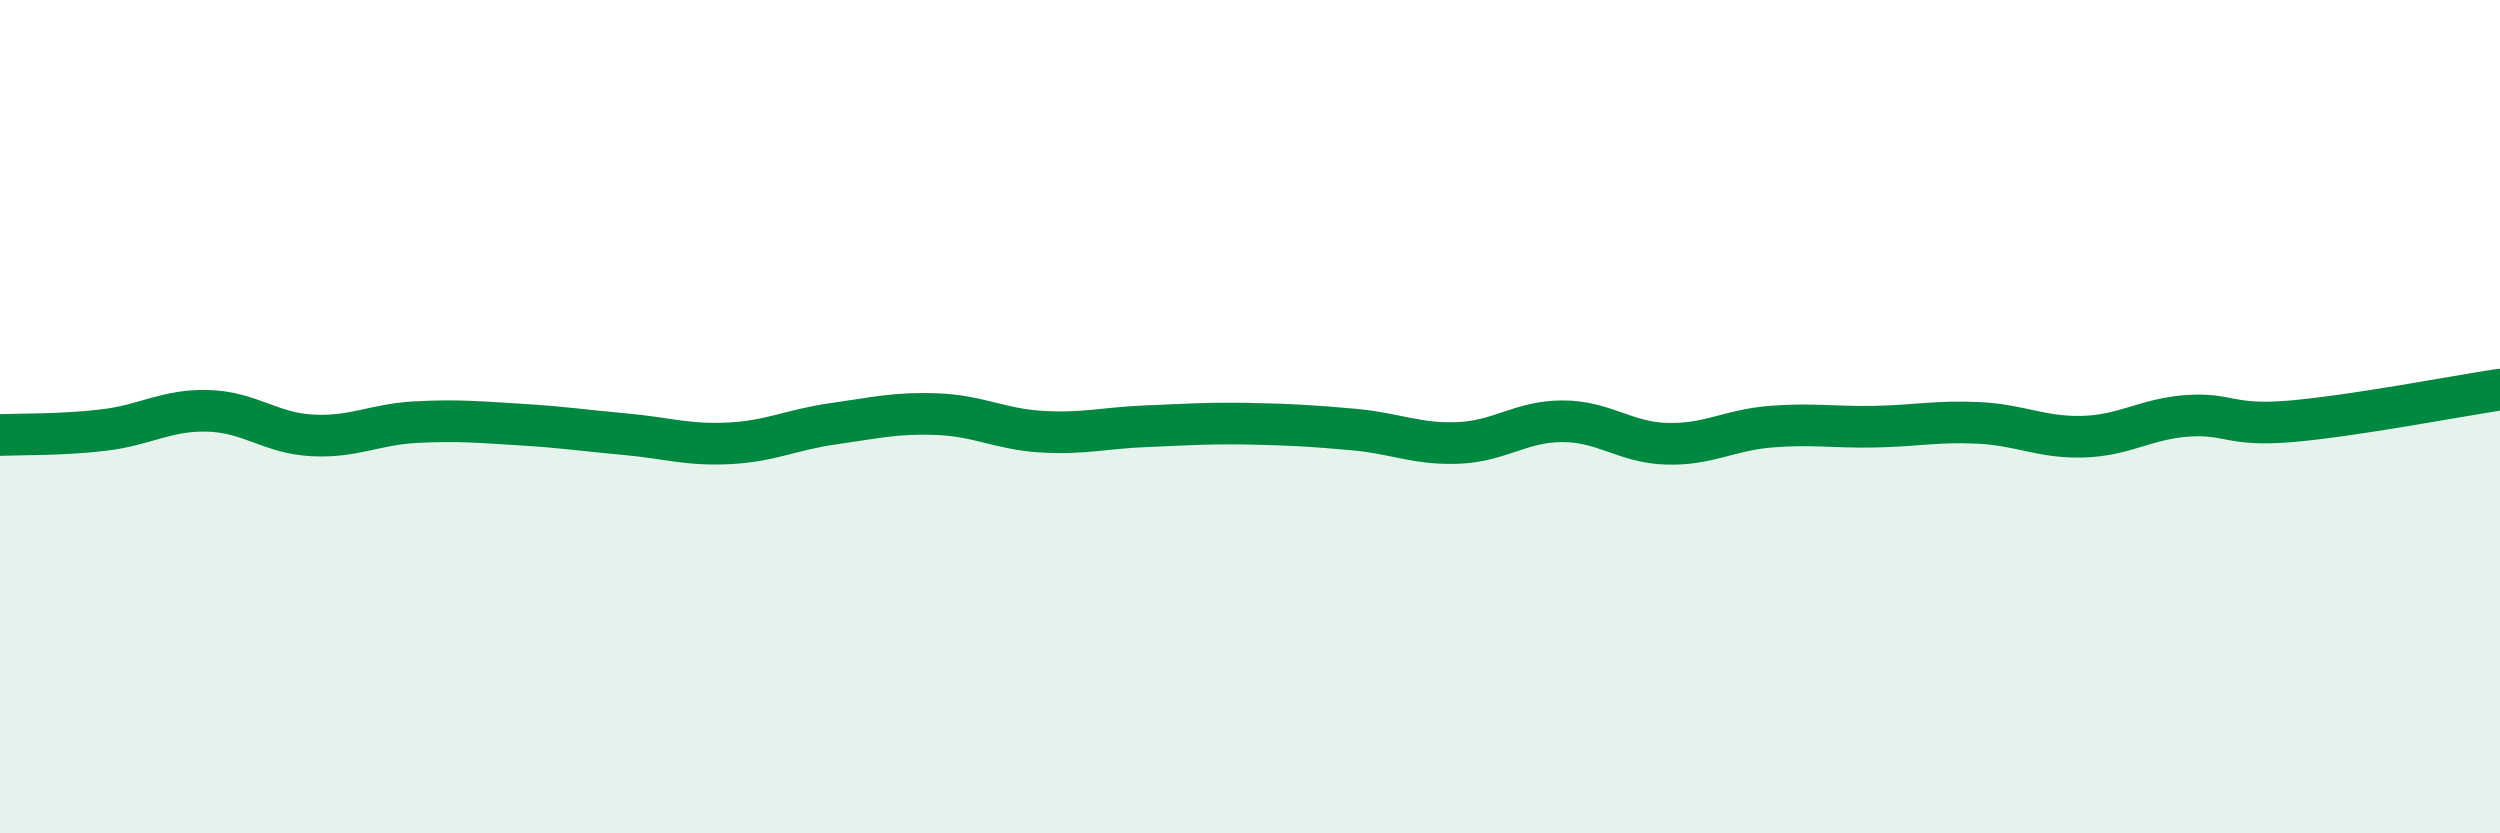
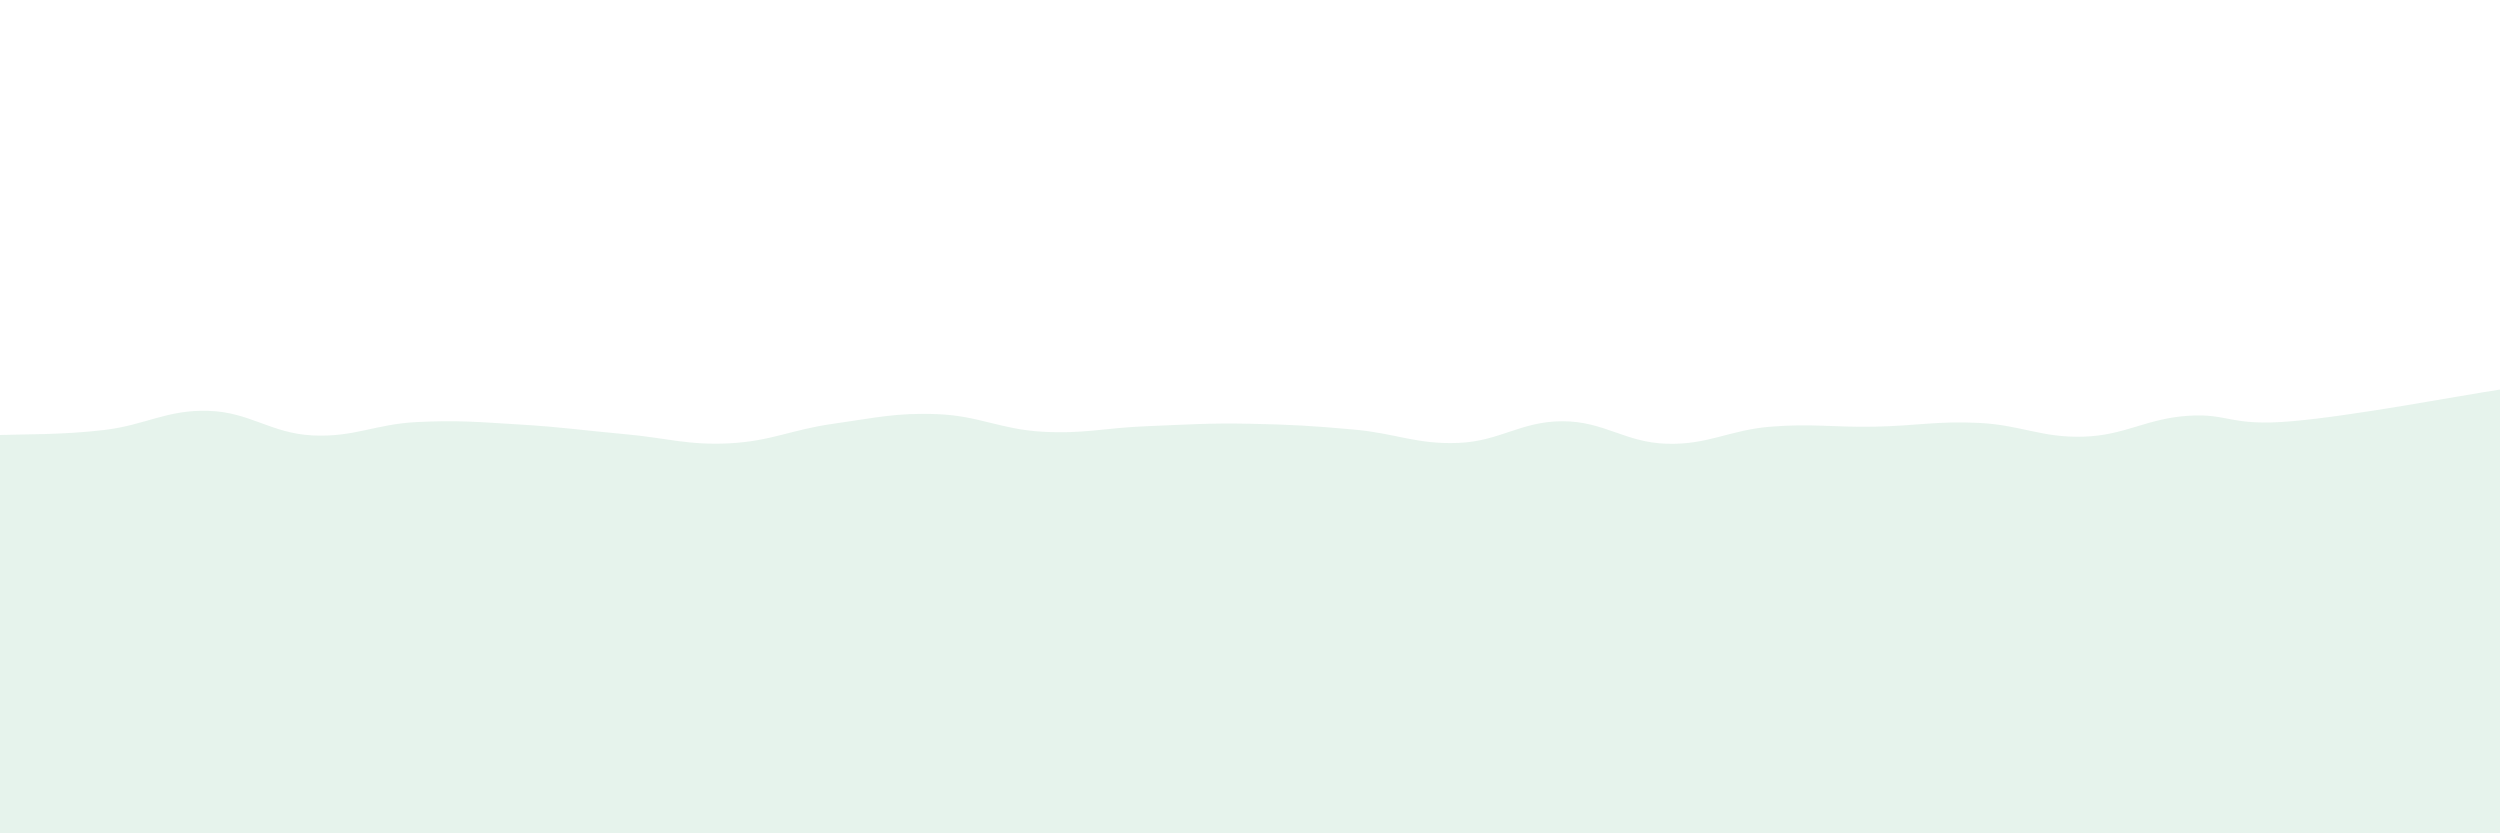
<svg xmlns="http://www.w3.org/2000/svg" width="60" height="20" viewBox="0 0 60 20">
  <path d="M 0,10.44 C 0.5,10.42 1.5,10.44 2.5,10.32 C 3.5,10.2 4,9.83 5,9.86 C 6,9.89 6.5,10.4 7.5,10.45 C 8.5,10.5 9,10.18 10,10.13 C 11,10.08 11.5,10.13 12.5,10.19 C 13.5,10.25 14,10.33 15,10.42 C 16,10.51 16.5,10.69 17.5,10.64 C 18.5,10.59 19,10.31 20,10.17 C 21,10.03 21.5,9.9 22.5,9.94 C 23.5,9.98 24,10.3 25,10.36 C 26,10.42 26.5,10.27 27.5,10.23 C 28.5,10.19 29,10.15 30,10.17 C 31,10.19 31.5,10.22 32.5,10.31 C 33.5,10.4 34,10.67 35,10.63 C 36,10.59 36.5,10.11 37.5,10.11 C 38.5,10.11 39,10.62 40,10.65 C 41,10.68 41.5,10.32 42.5,10.24 C 43.5,10.16 44,10.26 45,10.24 C 46,10.22 46.5,10.1 47.5,10.15 C 48.5,10.2 49,10.51 50,10.48 C 51,10.45 51.5,10.05 52.5,9.98 C 53.5,9.91 53.5,10.24 55,10.11 C 56.5,9.98 59,9.5 60,9.35L60 20L0 20Z" fill="#008740" opacity="0.1" stroke-linecap="round" stroke-linejoin="round" />
-   <path d="M 0,10.44 C 0.5,10.42 1.5,10.44 2.5,10.32 C 3.5,10.2 4,9.83 5,9.86 C 6,9.89 6.5,10.4 7.5,10.45 C 8.5,10.5 9,10.18 10,10.13 C 11,10.08 11.5,10.13 12.5,10.19 C 13.5,10.25 14,10.33 15,10.42 C 16,10.51 16.5,10.69 17.5,10.64 C 18.5,10.59 19,10.31 20,10.17 C 21,10.03 21.5,9.9 22.5,9.94 C 23.5,9.98 24,10.3 25,10.36 C 26,10.42 26.5,10.27 27.5,10.23 C 28.5,10.19 29,10.15 30,10.17 C 31,10.19 31.5,10.22 32.5,10.31 C 33.5,10.4 34,10.67 35,10.63 C 36,10.59 36.5,10.11 37.5,10.11 C 38.5,10.11 39,10.62 40,10.65 C 41,10.68 41.5,10.32 42.5,10.24 C 43.5,10.16 44,10.26 45,10.24 C 46,10.22 46.5,10.1 47.5,10.15 C 48.5,10.2 49,10.51 50,10.48 C 51,10.45 51.5,10.05 52.5,9.98 C 53.5,9.91 53.5,10.24 55,10.11 C 56.5,9.98 59,9.5 60,9.35" stroke="#008740" stroke-width="1" fill="none" stroke-linecap="round" stroke-linejoin="round" />
</svg>